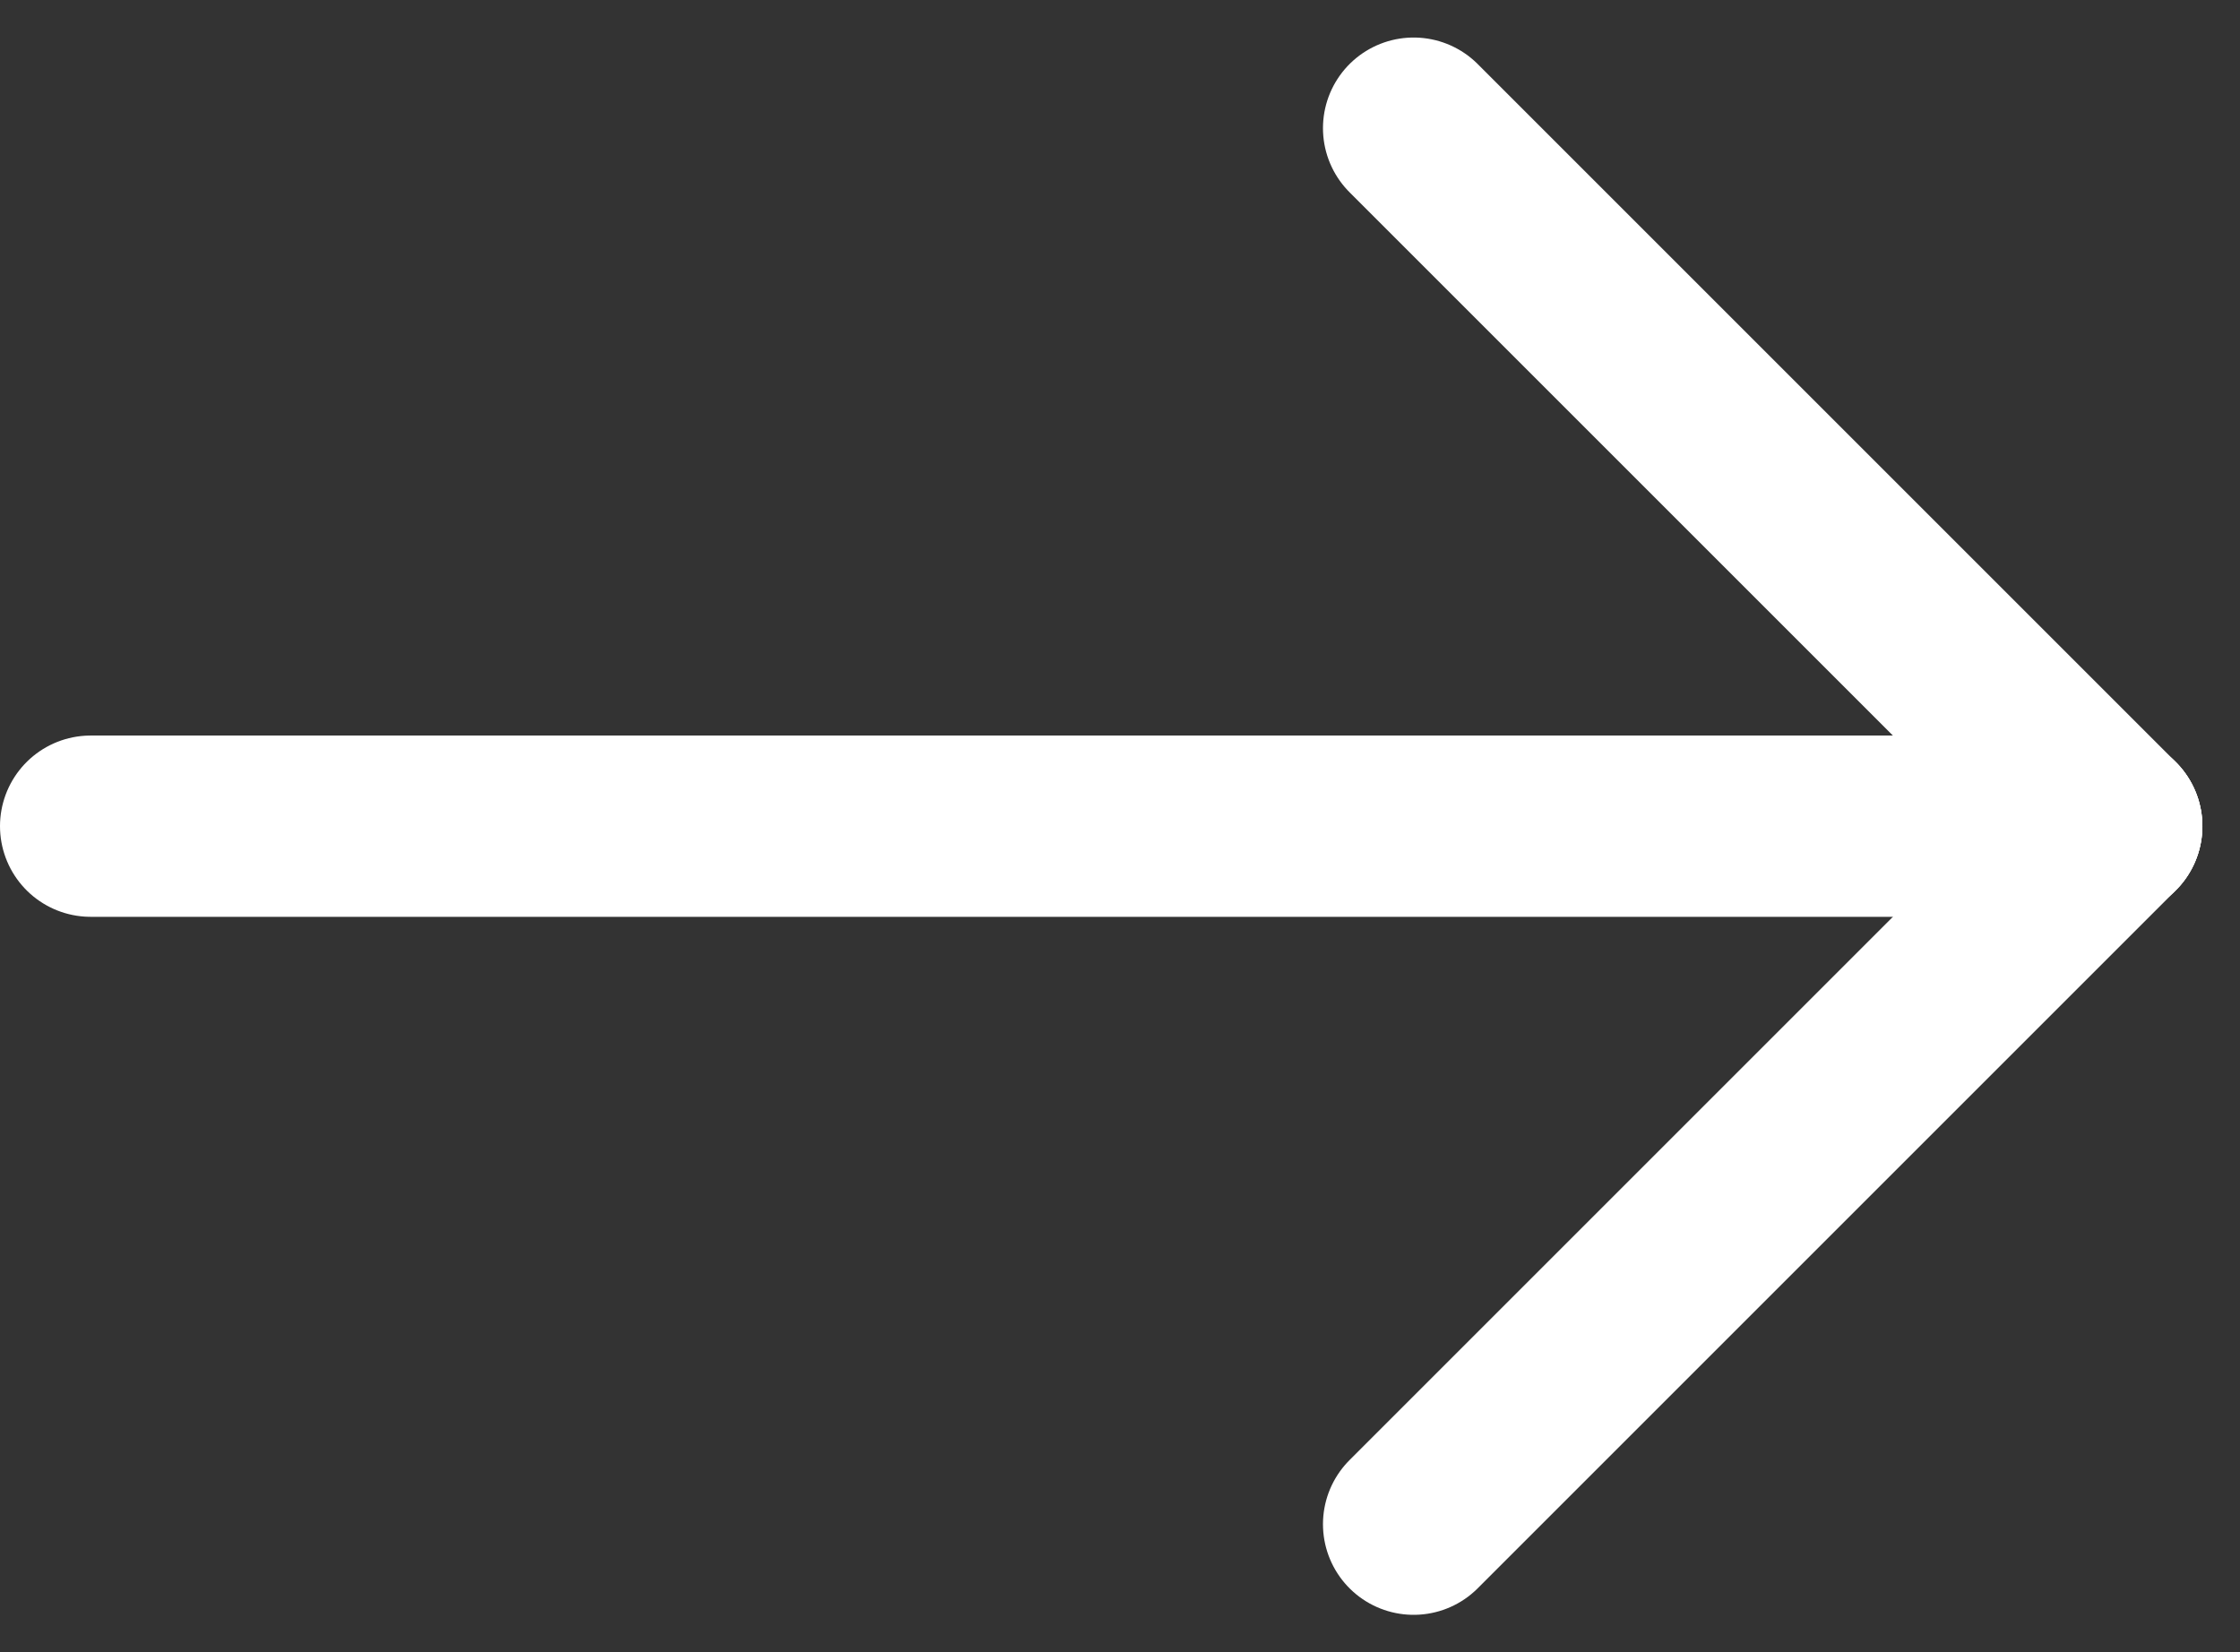
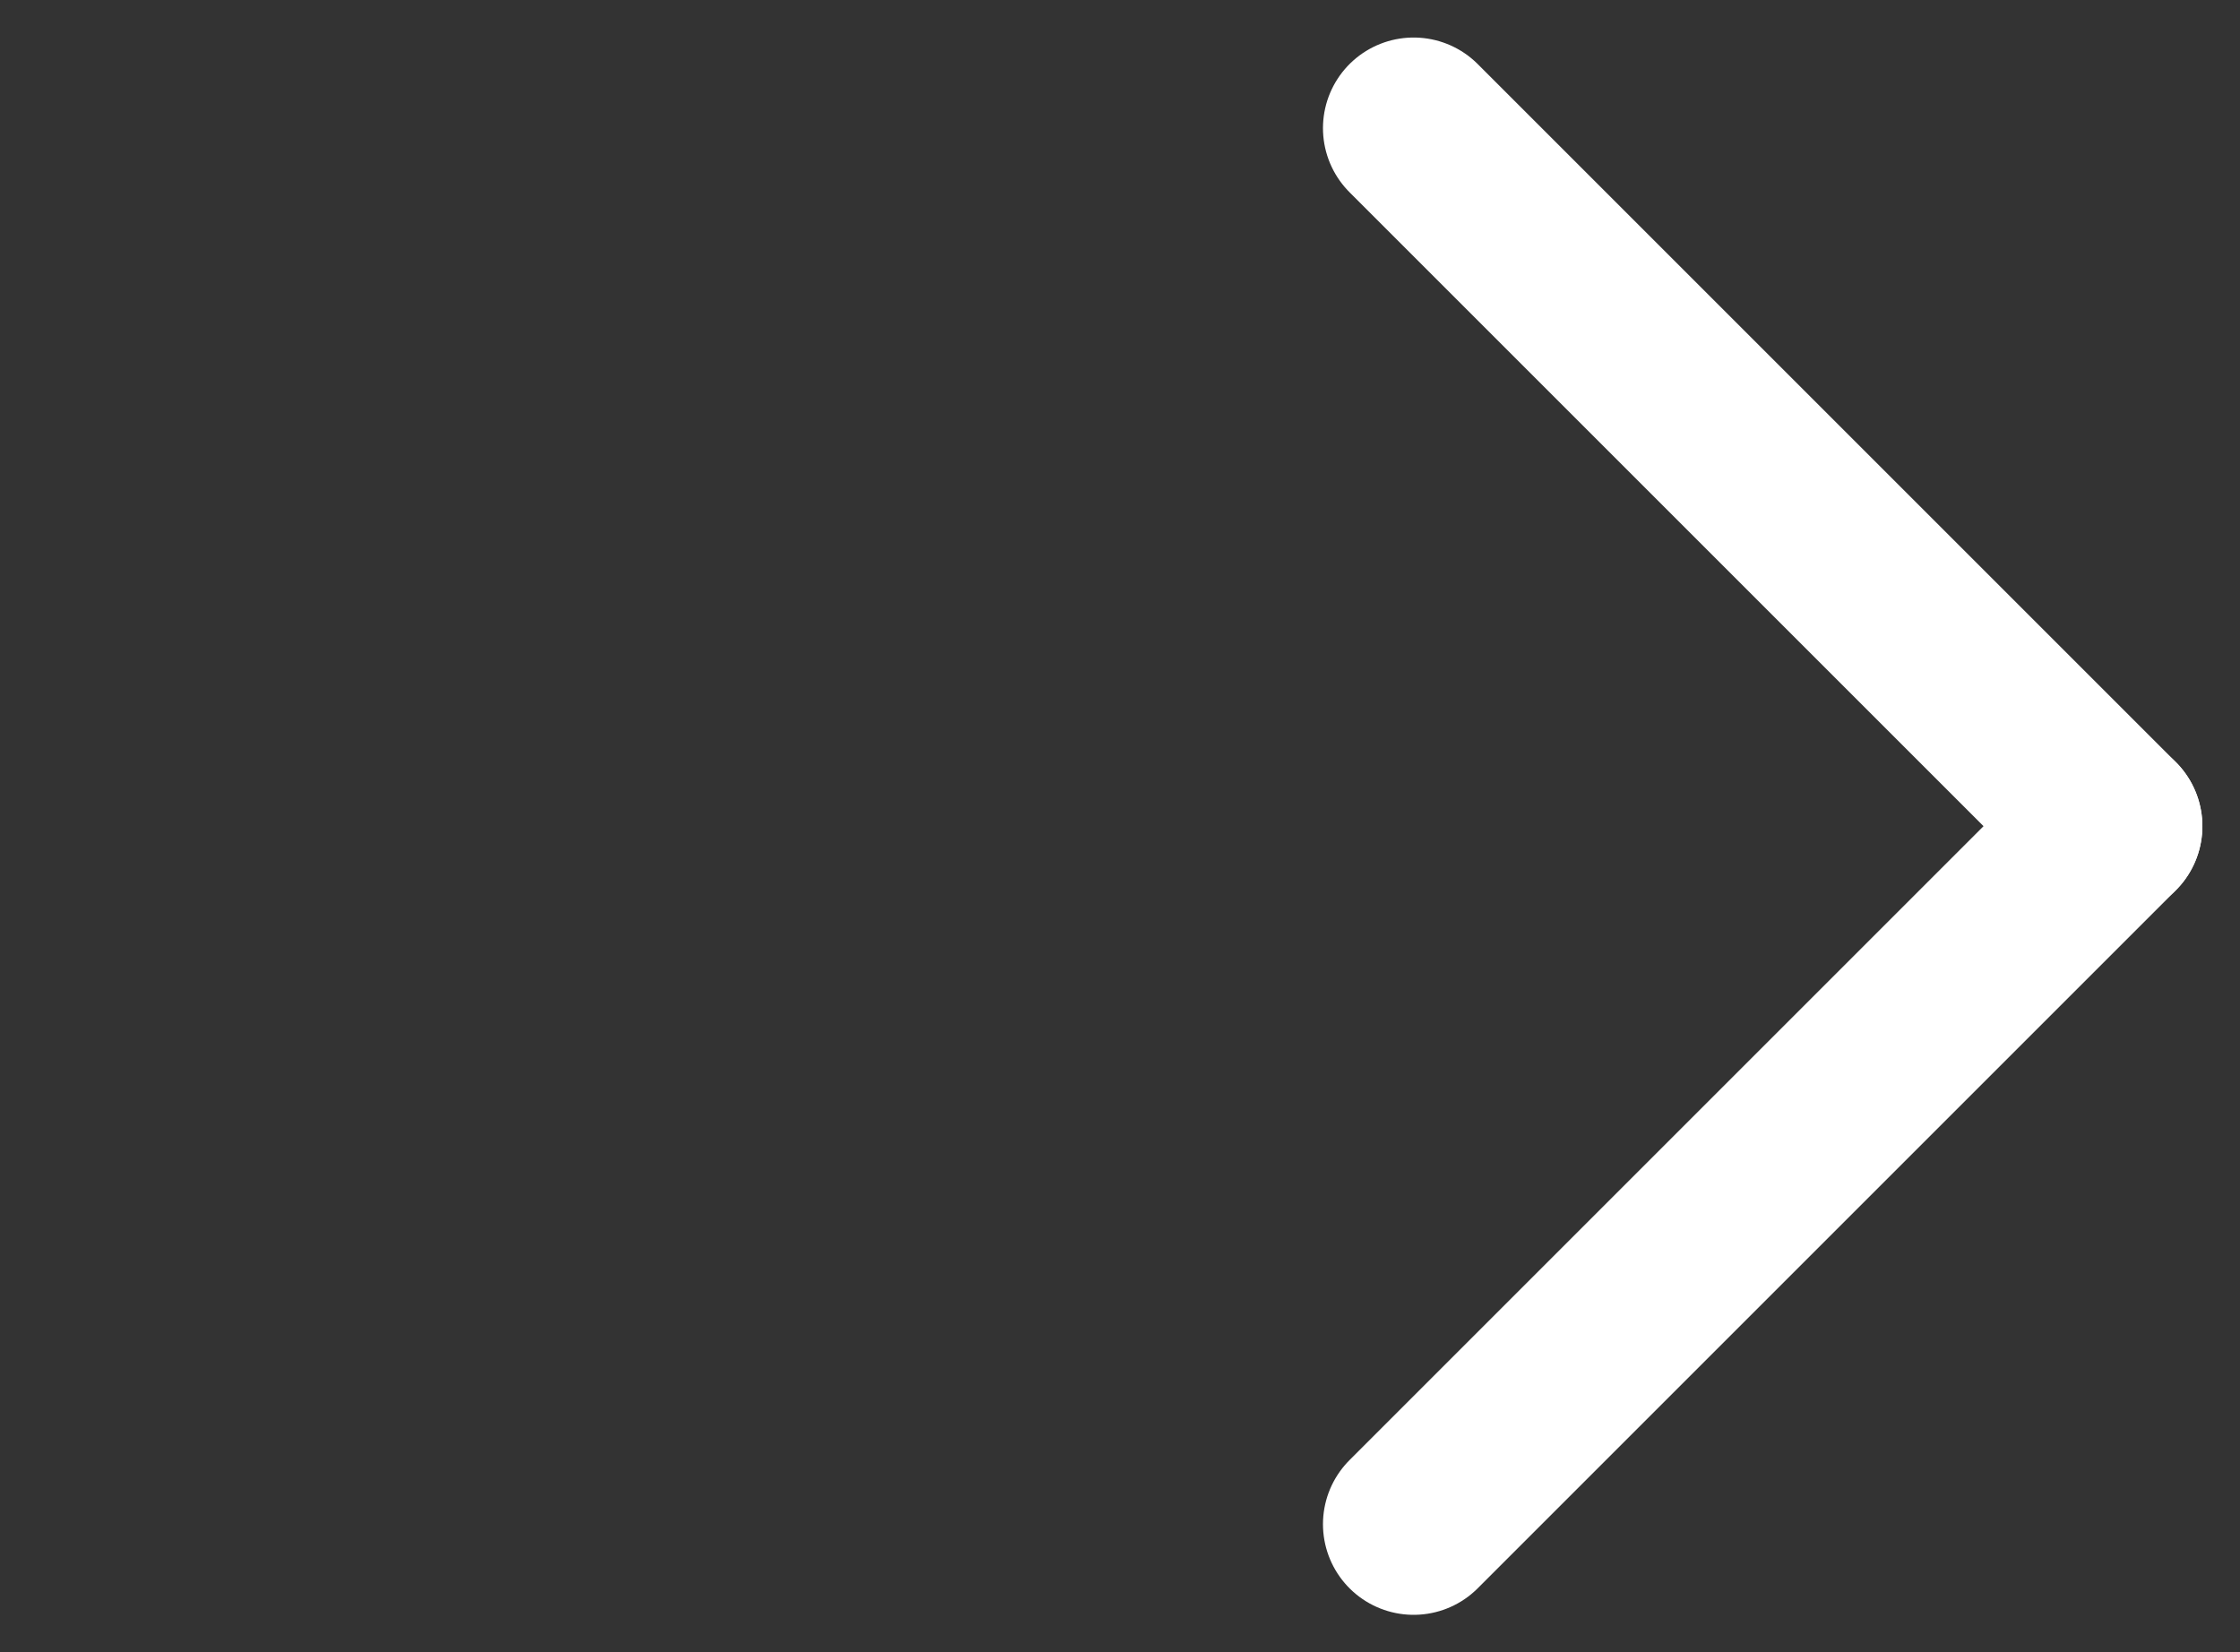
<svg xmlns="http://www.w3.org/2000/svg" width="24.71" height="18.231" viewBox="0 0 24.71 18.231">
  <rect x="0" y="0" width="24.71" height="18.231" fill="#333333" stroke="none" />
  <g id="Group_8585" data-name="Group 8585" transform="translate(1 1.414)">
-     <line id="Line_453" data-name="Line 453" x1="22.295" transform="translate(0 7.701)" fill="none" stroke="#fff" stroke-linecap="round" stroke-linejoin="round" stroke-width="2" />
    <line id="Line_454" data-name="Line 454" y1="7.701" x2="7.701" transform="translate(14.594 7.701)" fill="none" stroke="#fff" stroke-linecap="round" stroke-linejoin="round" stroke-width="2" />
    <line id="Line_455" data-name="Line 455" x2="7.701" y2="7.701" transform="translate(14.594 0)" fill="none" stroke="#fff" stroke-linecap="round" stroke-linejoin="round" stroke-width="2" />
  </g>
</svg>